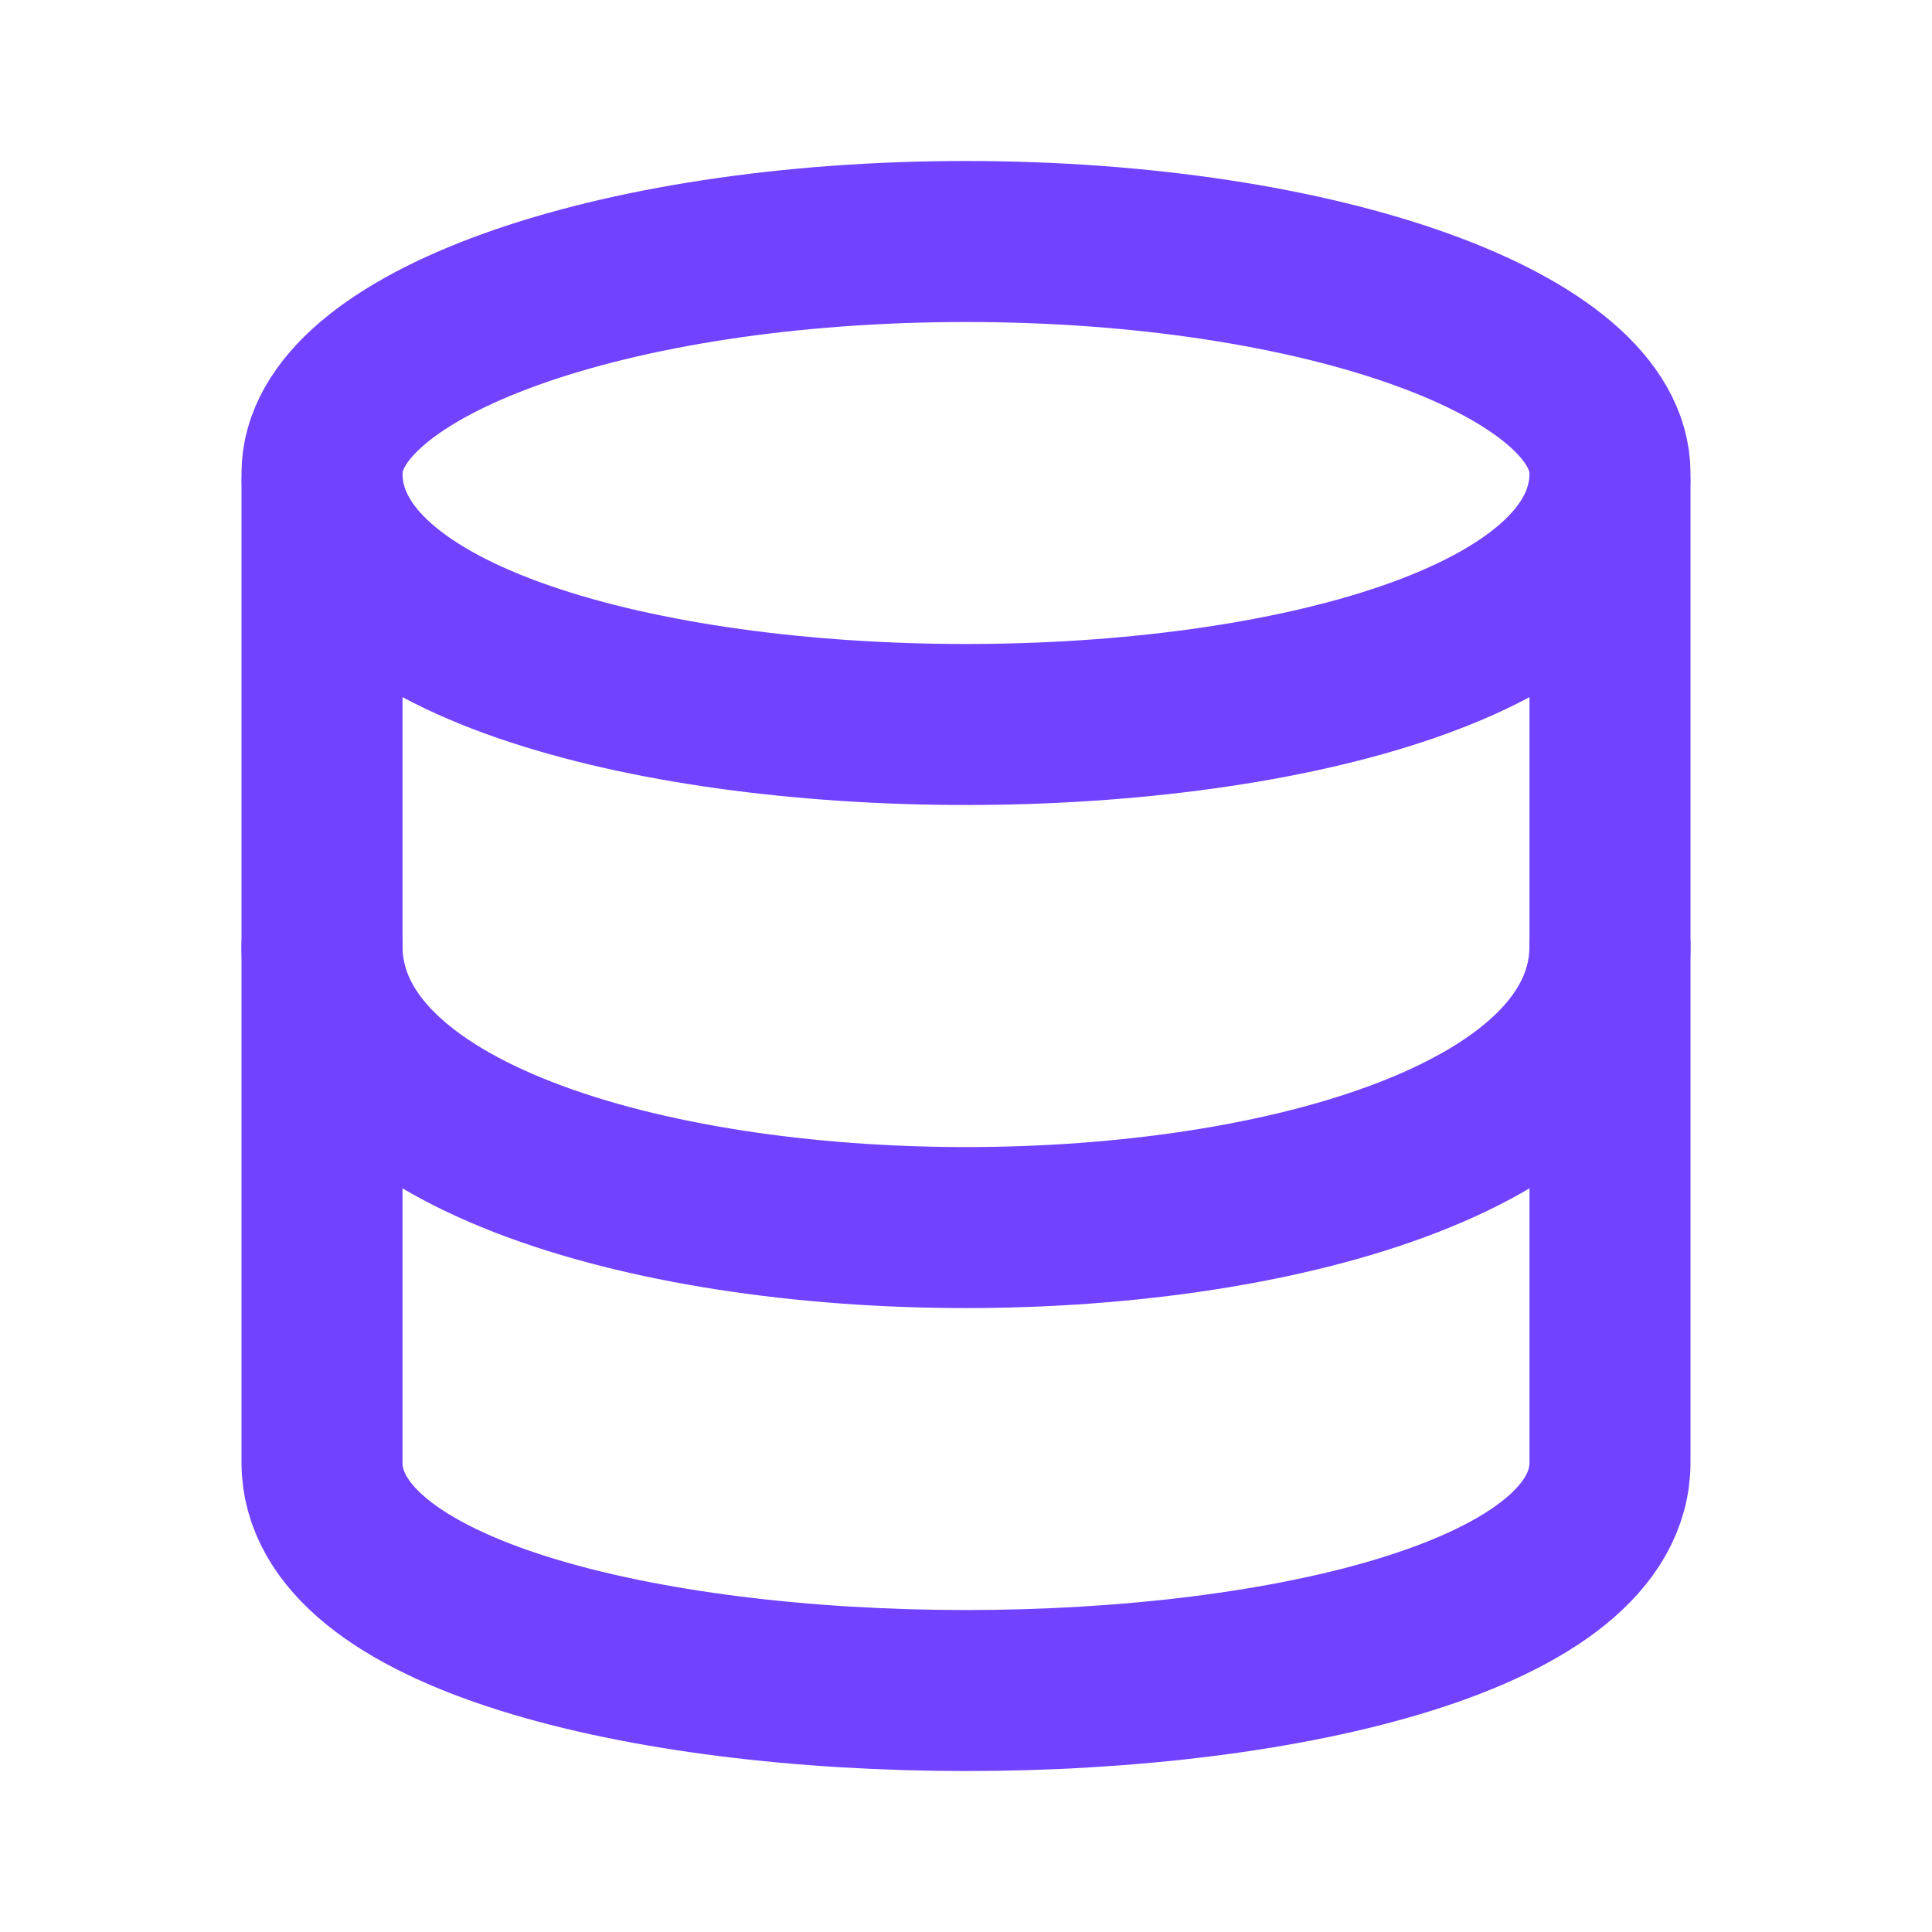
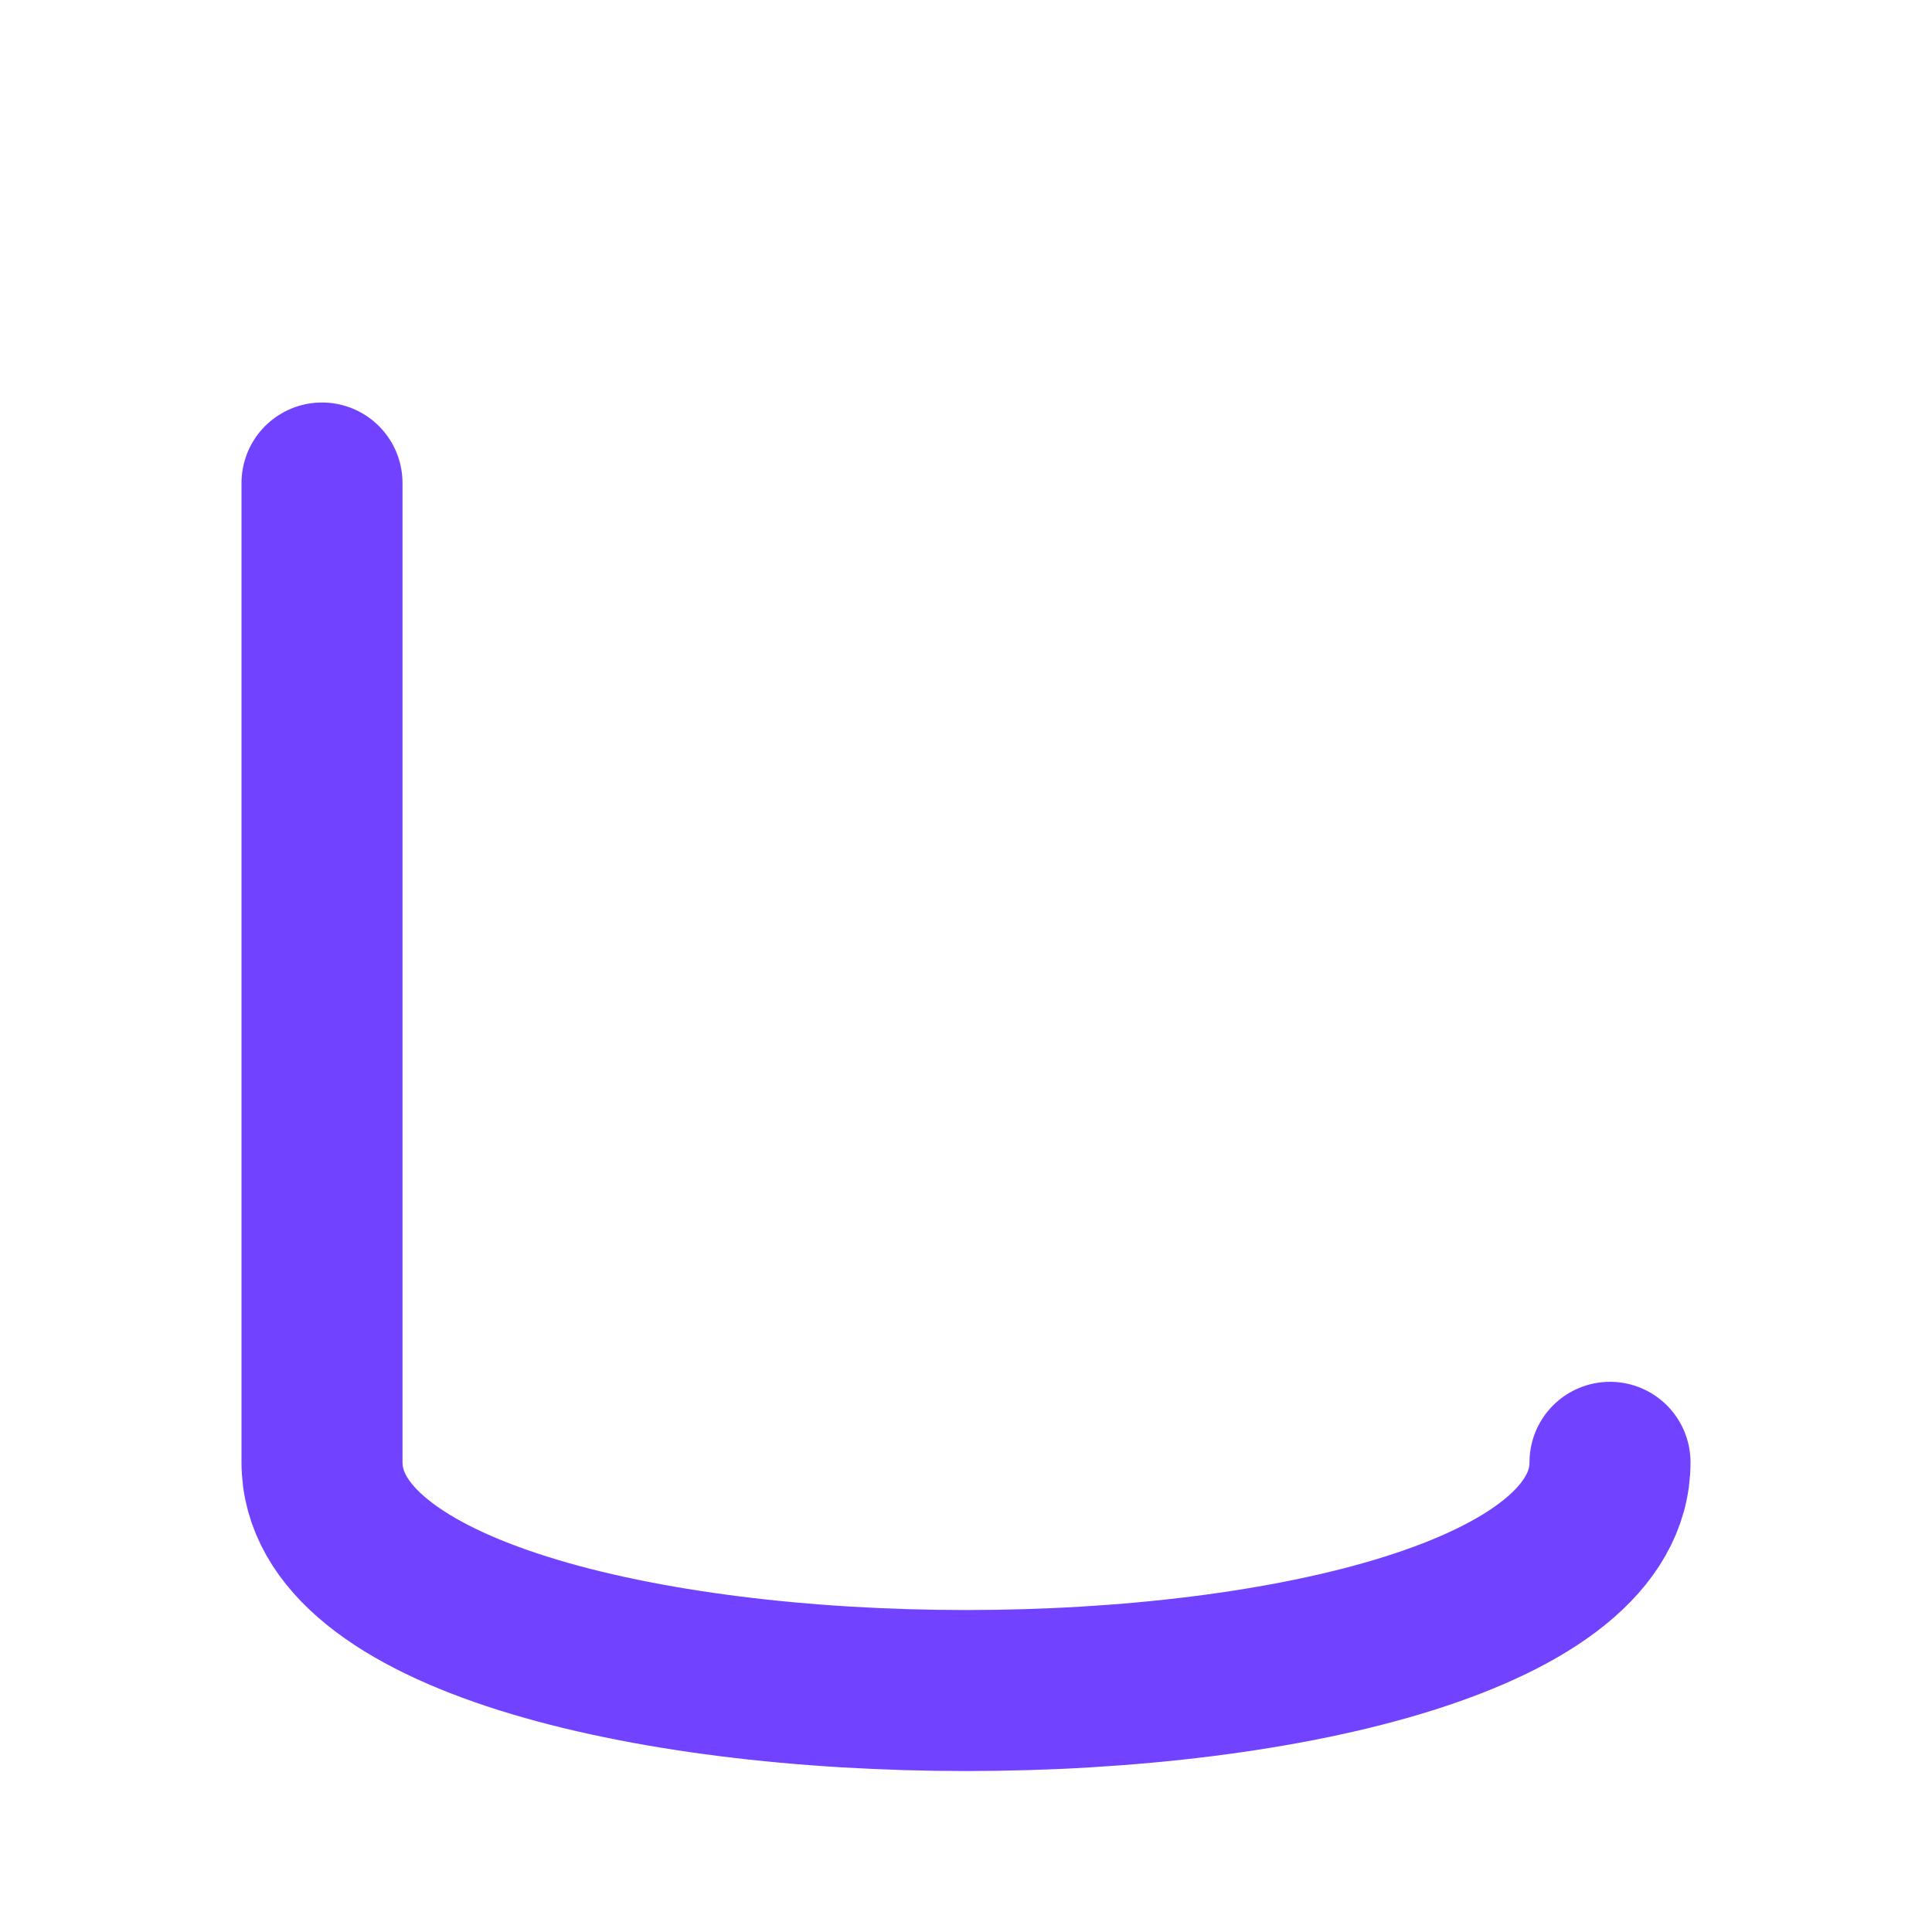
<svg xmlns="http://www.w3.org/2000/svg" width="18" height="18" viewBox="0 0 18 18" fill="none">
-   <path d="M9 2.25C5.686 2.25 3 3.217 3 4.41C3 7.53 15 7.53 15 4.41C15 3.217 12.314 2.25 9 2.25Z" stroke="#7142FF" stroke-width="1.5" stroke-linecap="round" stroke-linejoin="round" />
-   <path d="M15 8.812C15 12.312 3 12.312 3 8.812" stroke="#7142FF" stroke-width="1.5" stroke-linecap="round" stroke-linejoin="round" />
-   <path d="M3 4.5V13.624C3 16.459 15 16.459 15 13.624V4.5" stroke="#7142FF" stroke-width="1.5" stroke-linecap="round" stroke-linejoin="round" />
+   <path d="M3 4.5V13.624C3 16.459 15 16.459 15 13.624" stroke="#7142FF" stroke-width="1.5" stroke-linecap="round" stroke-linejoin="round" />
</svg>